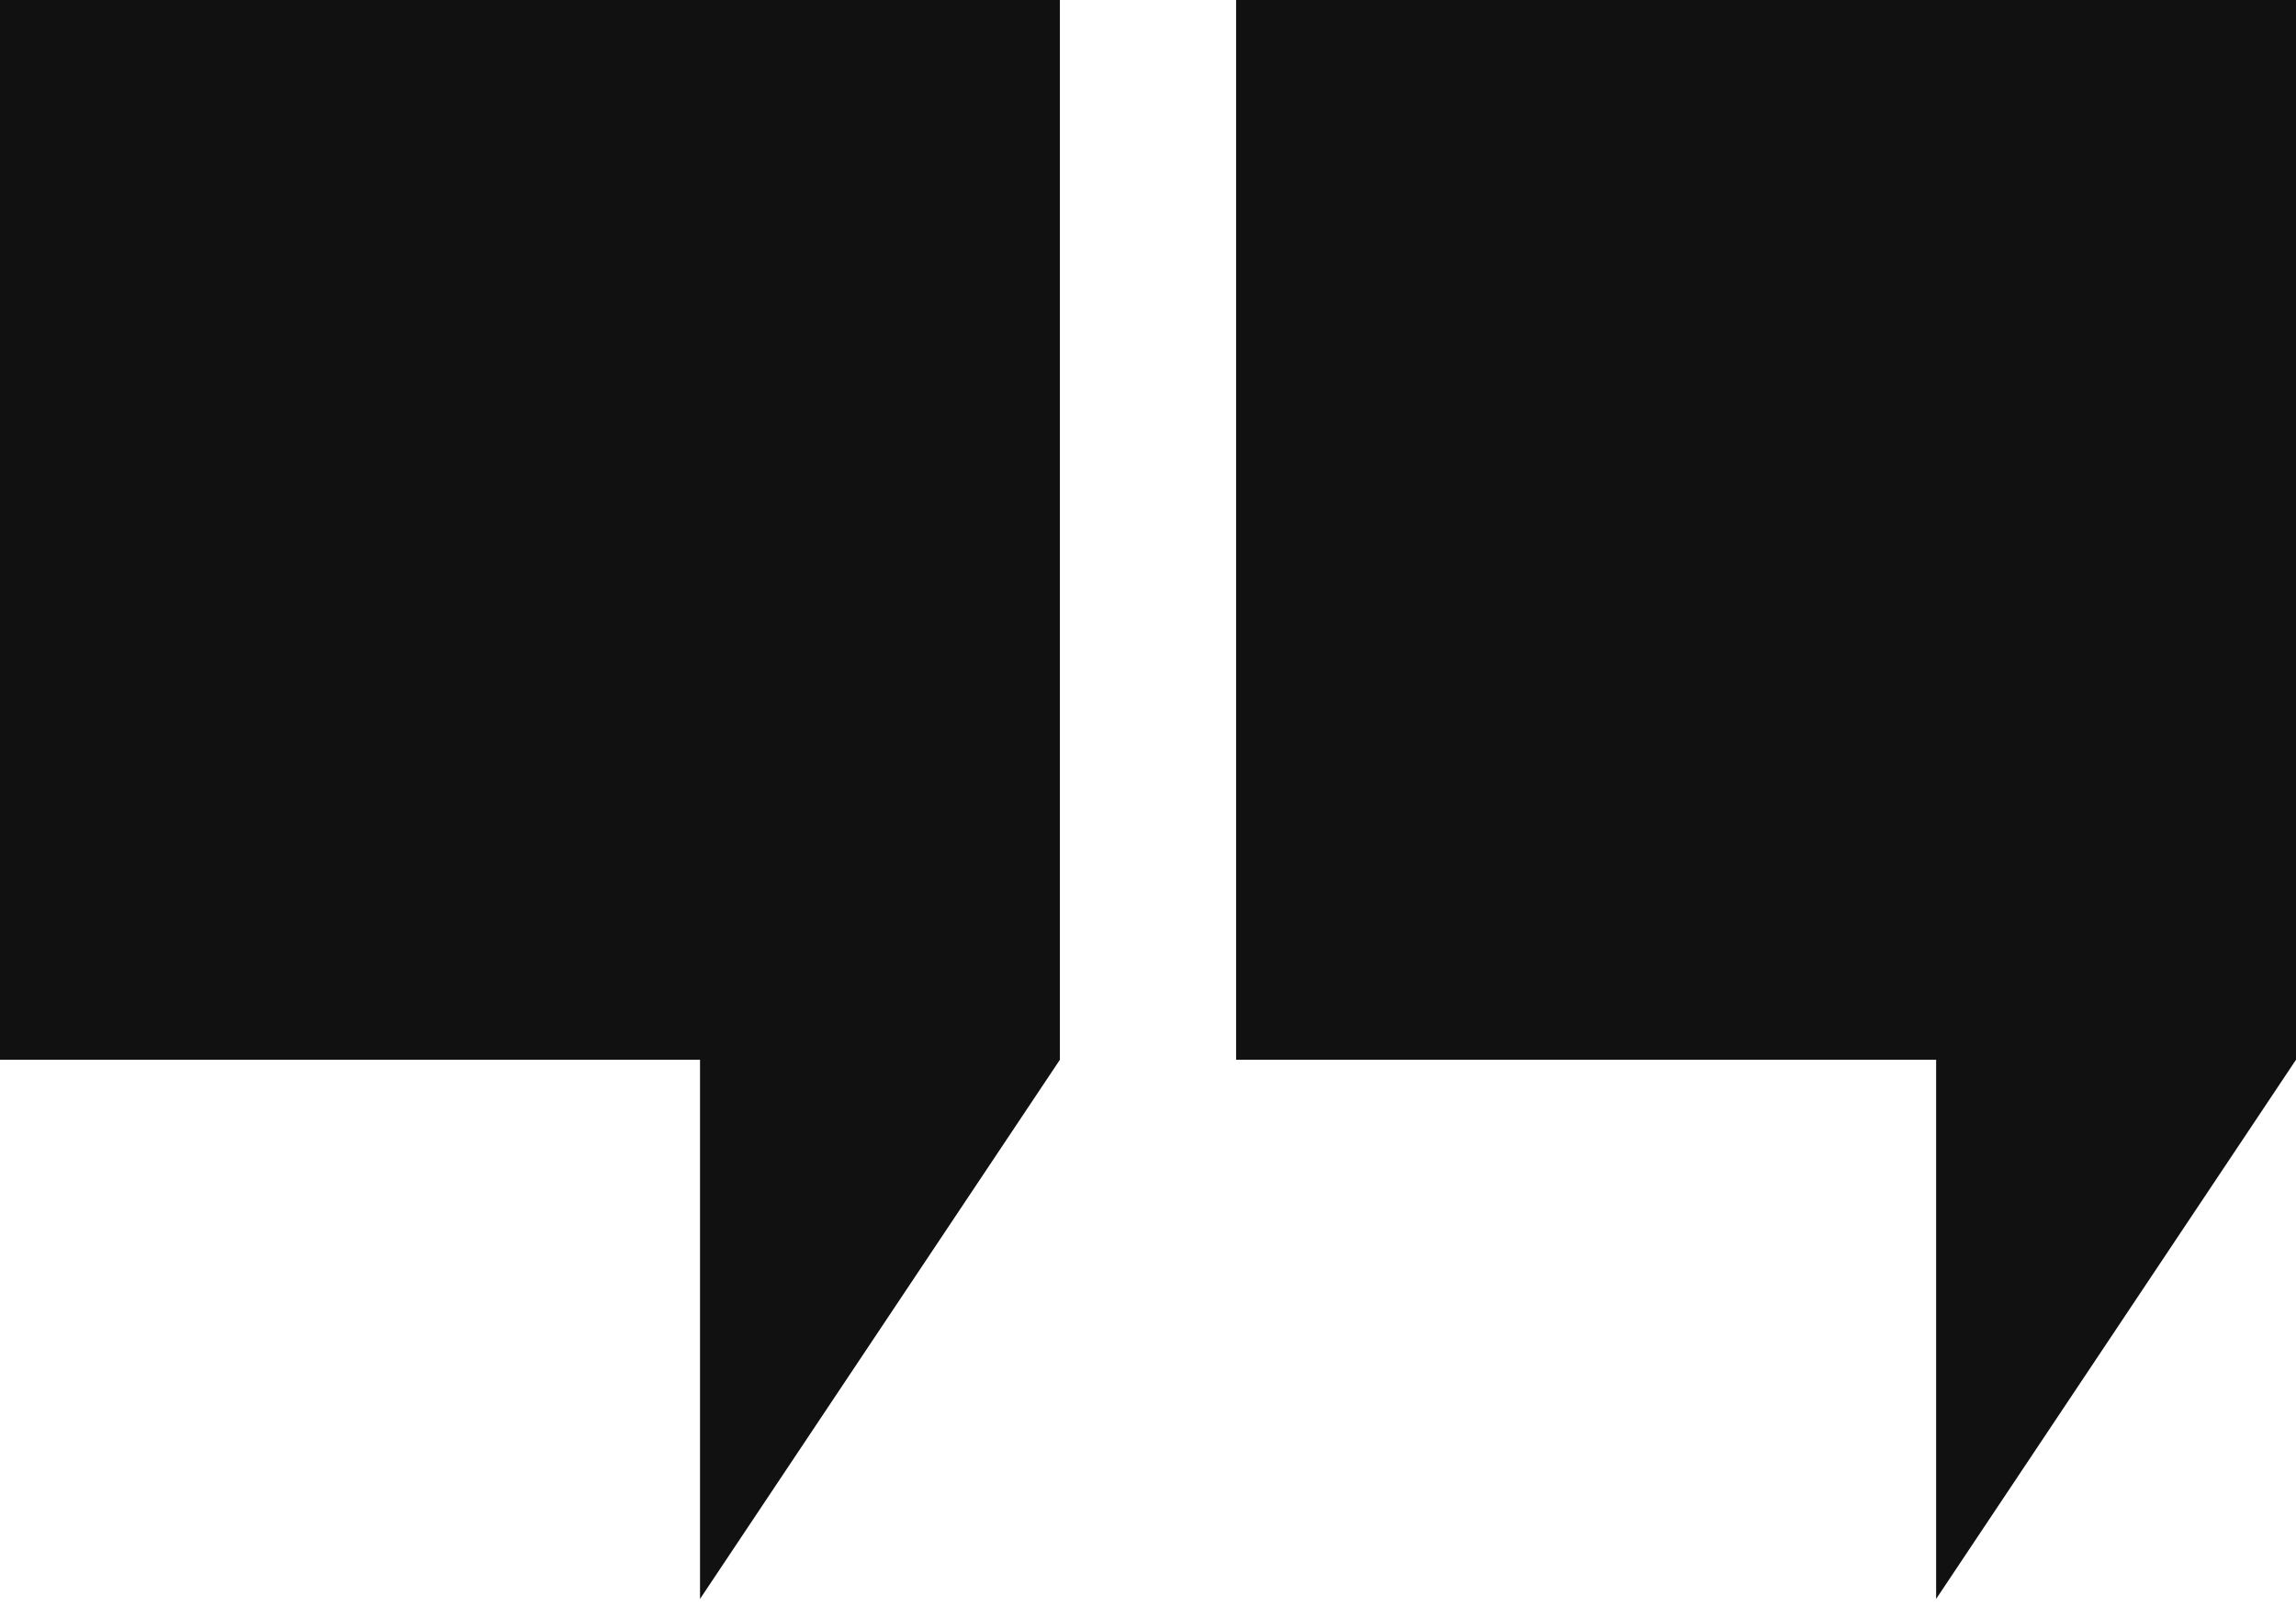
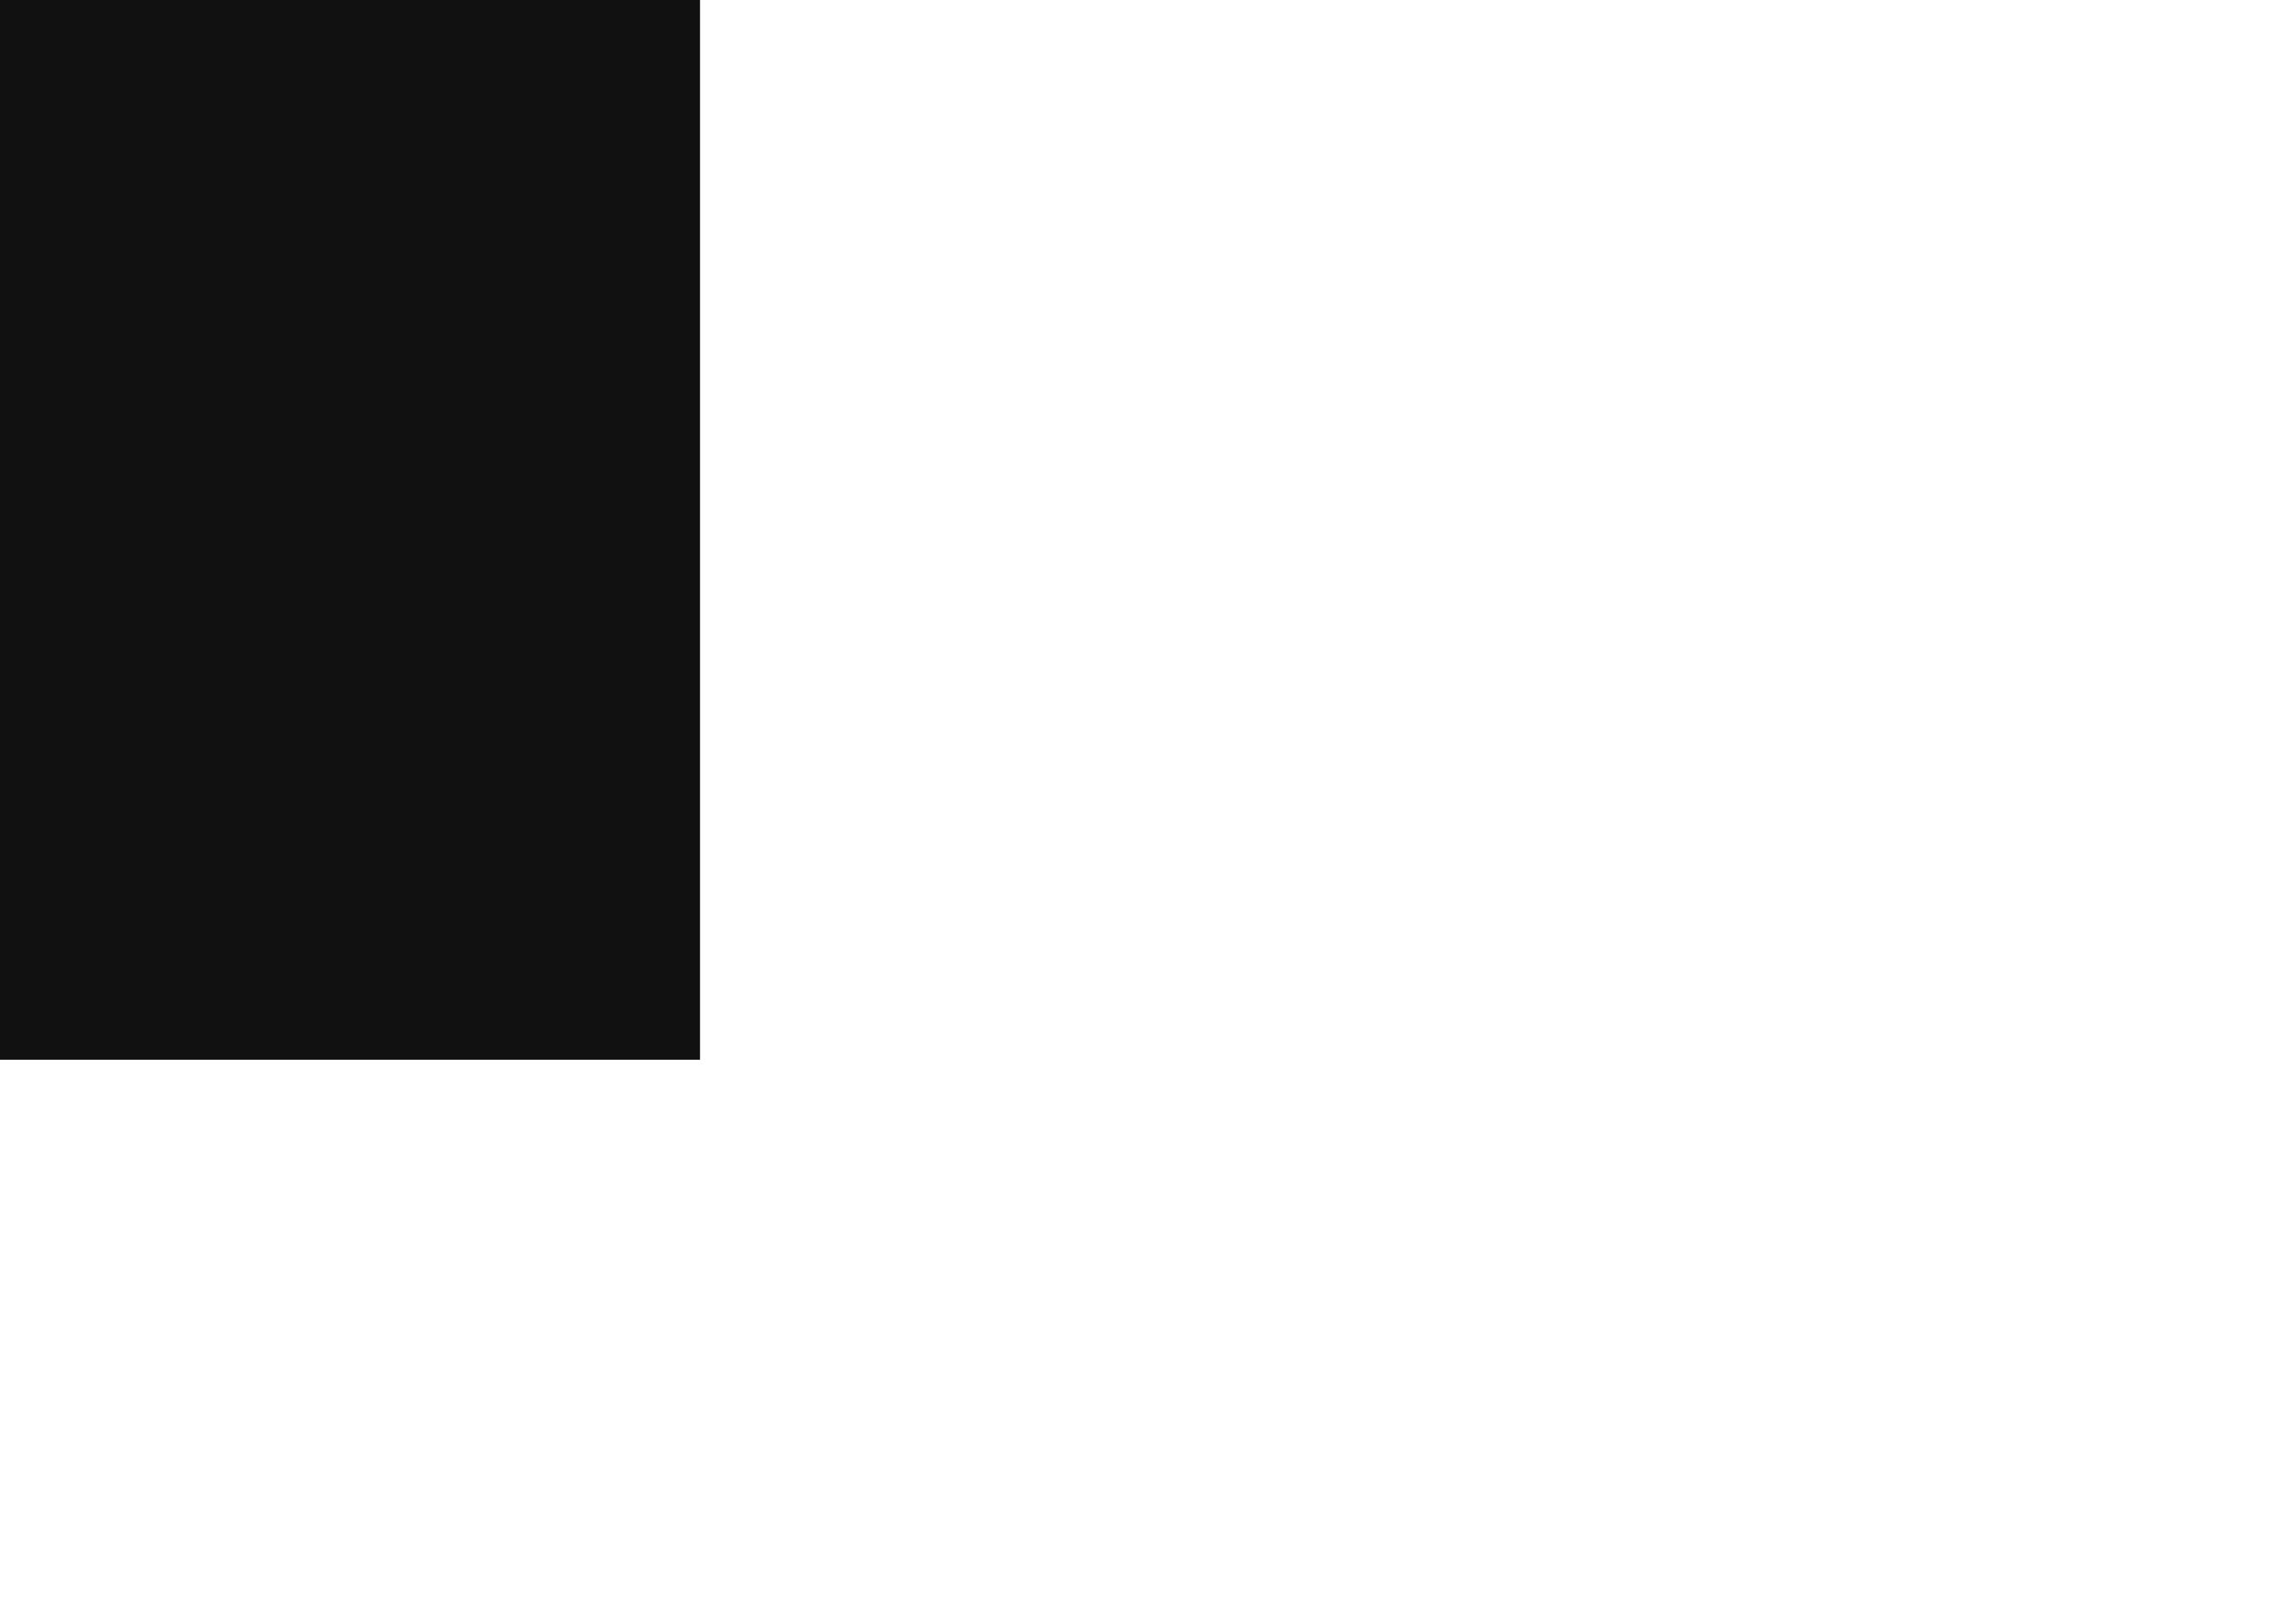
<svg xmlns="http://www.w3.org/2000/svg" width="80" height="56" viewBox="0 0 80 56" fill="none">
-   <path d="M0 36.93H24.391V55.719L36.93 36.93V0H0V36.93Z" fill="#111111" />
-   <path d="M43.07 36.93H67.461V55.719L80 36.93V0H43.07V36.93Z" fill="#111111" />
+   <path d="M0 36.93H24.391V55.719V0H0V36.93Z" fill="#111111" />
</svg>